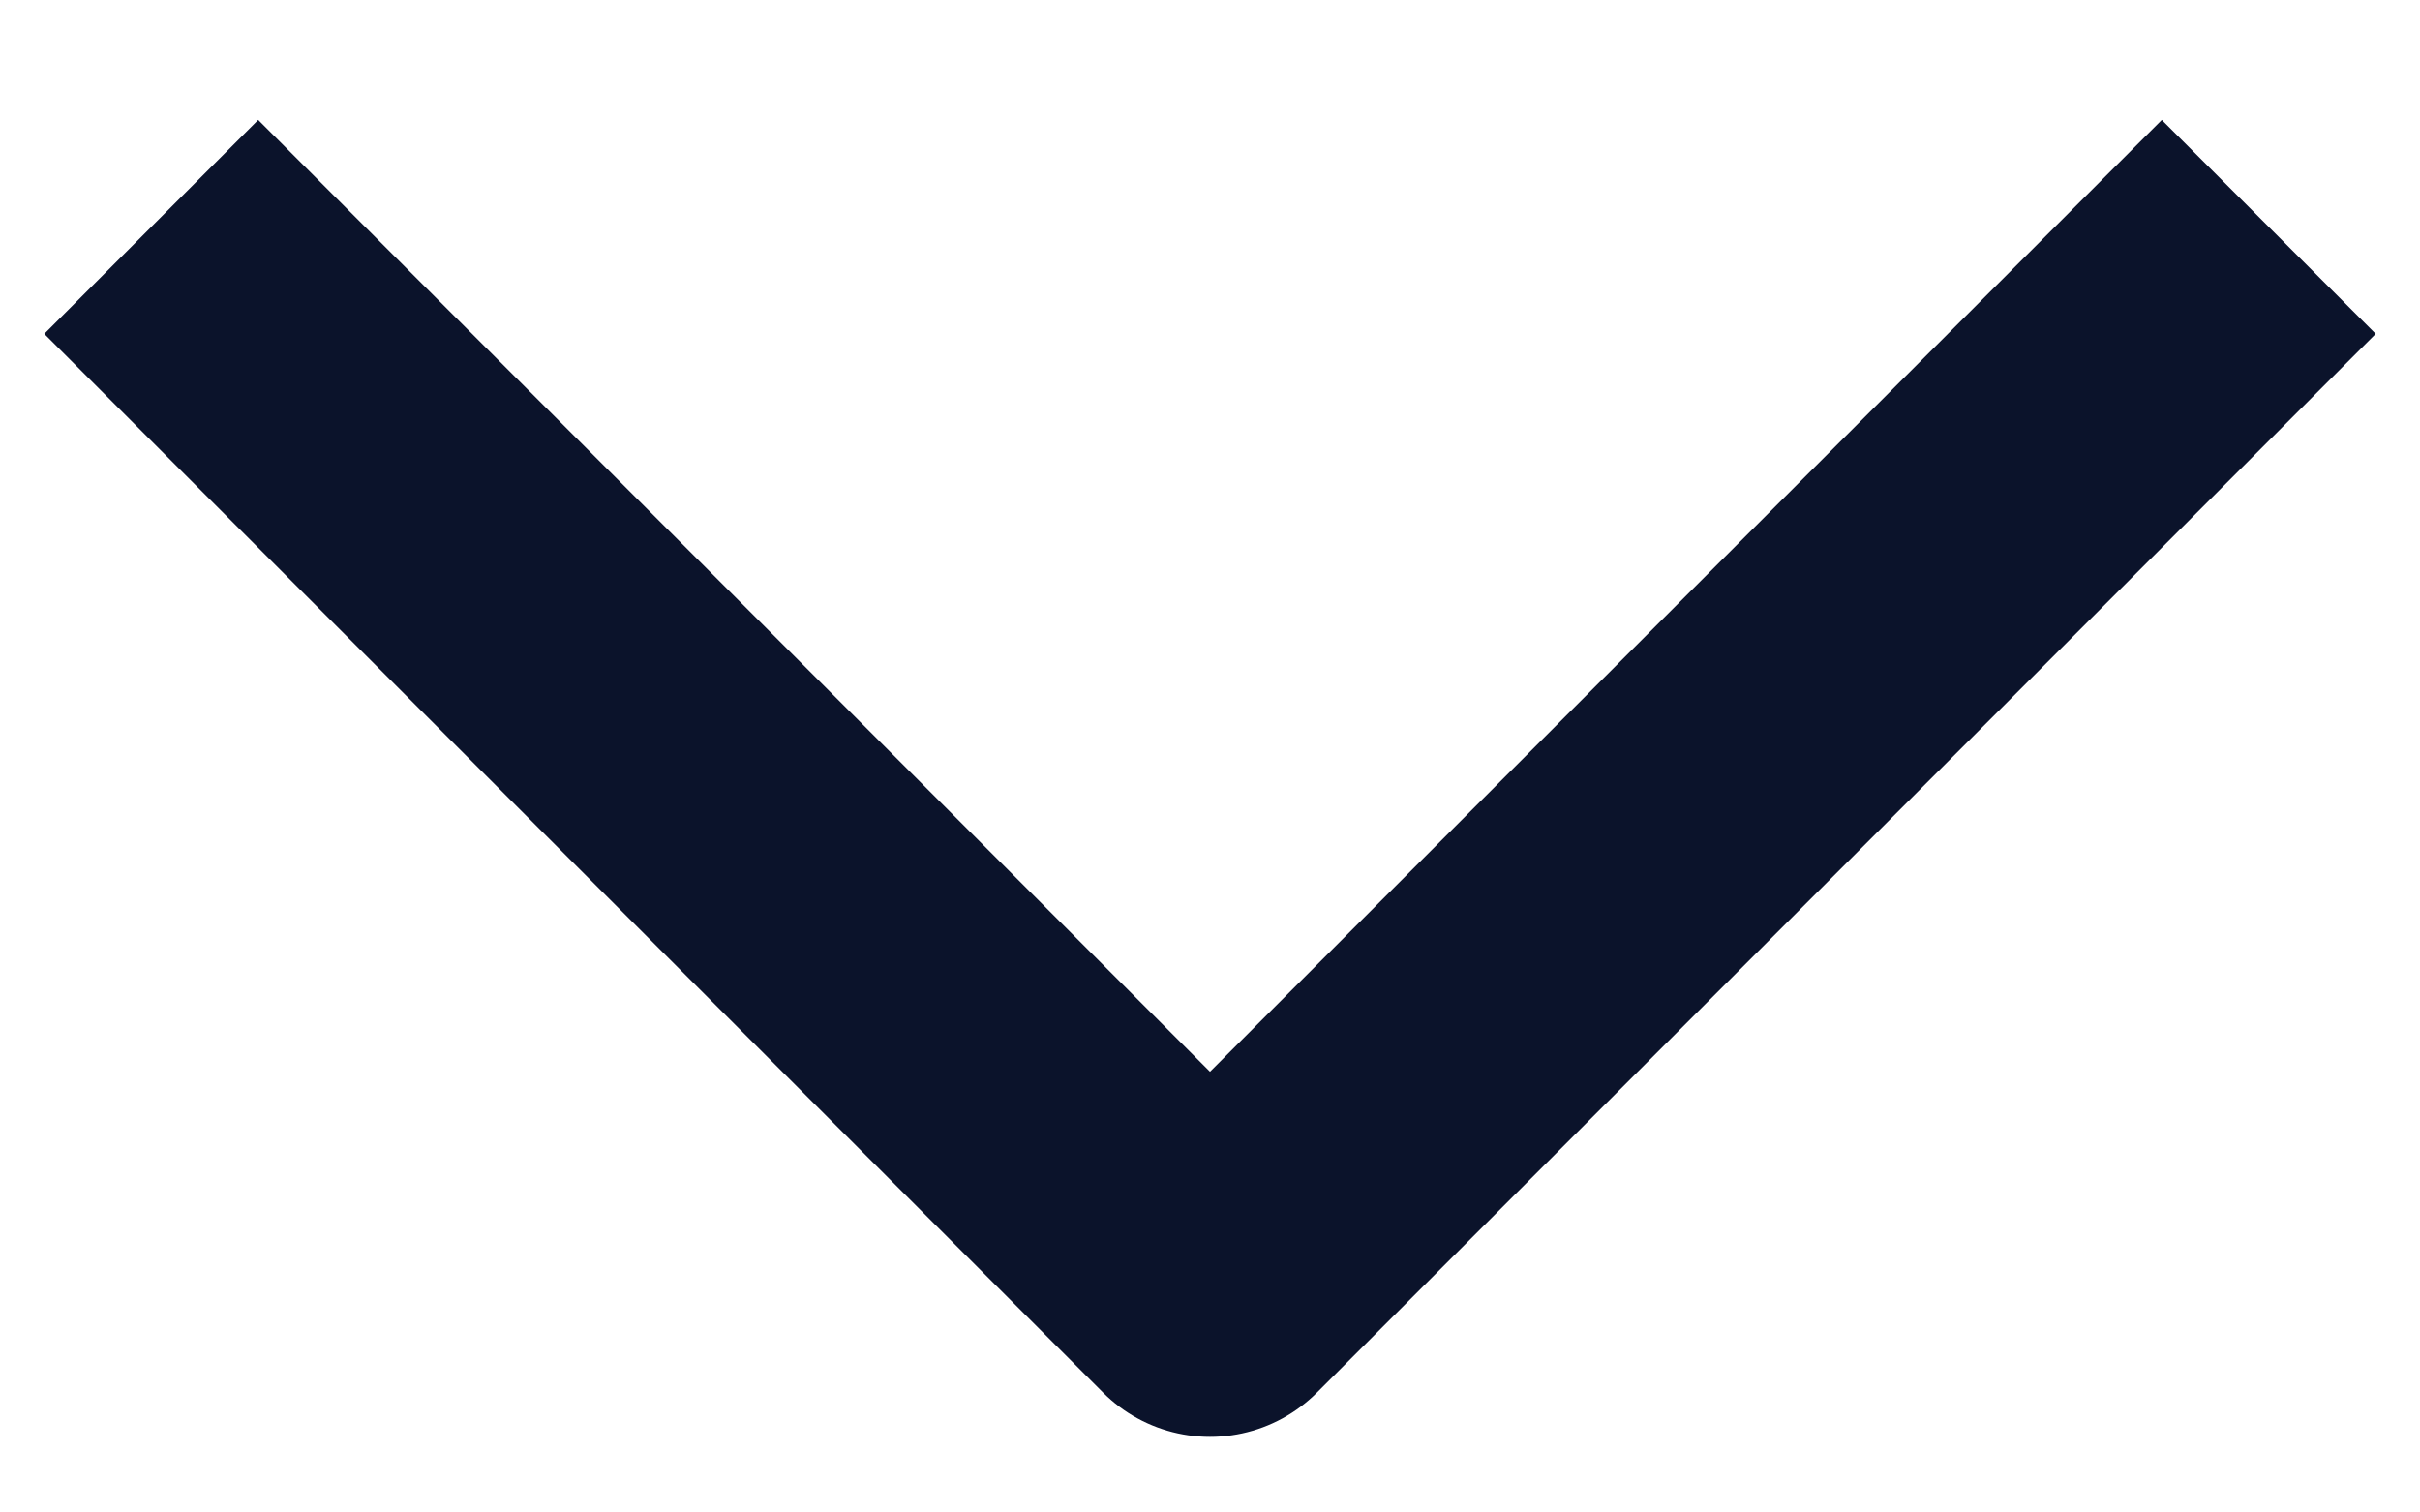
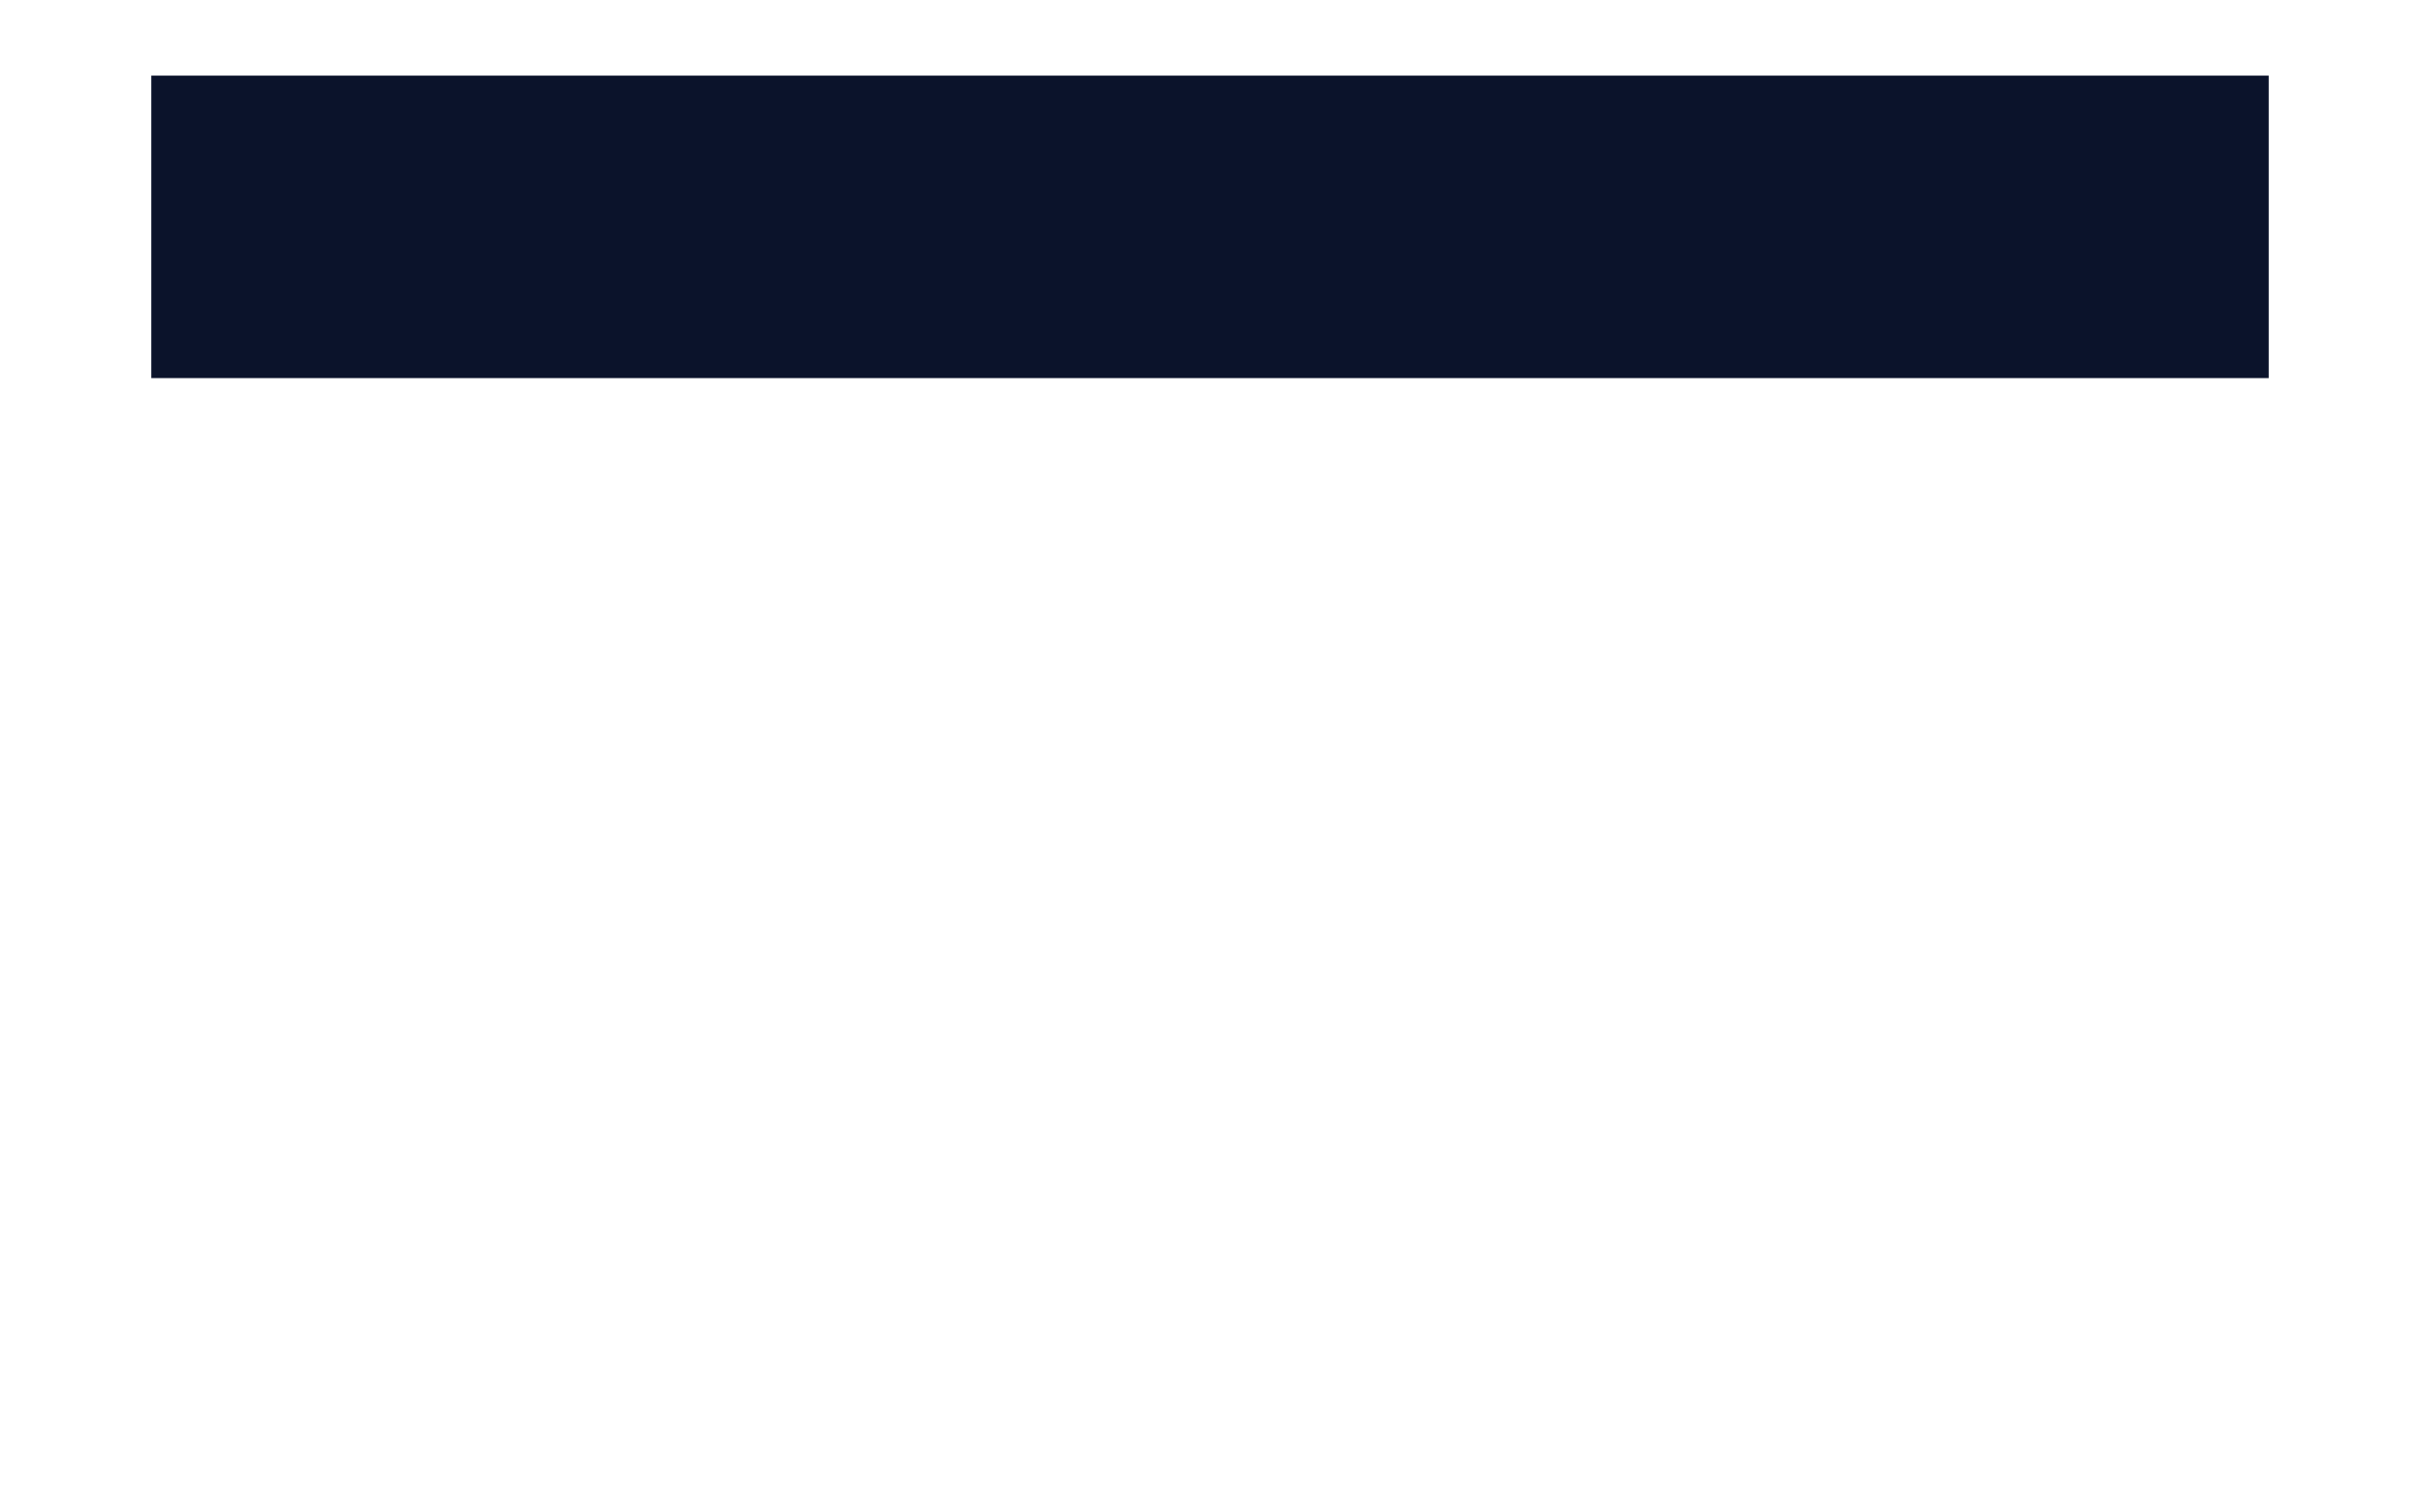
<svg xmlns="http://www.w3.org/2000/svg" width="16" height="10" viewBox="0 0 16 10" fill="none">
  <g id="chevron down">
-     <path id="Vector 42" d="M1 1.5L8 8.5L15 1.5" stroke="#0B132B" stroke-width="2" stroke-linejoin="round" />
+     <path id="Vector 42" d="M1 1.5L15 1.5" stroke="#0B132B" stroke-width="2" stroke-linejoin="round" />
  </g>
</svg>